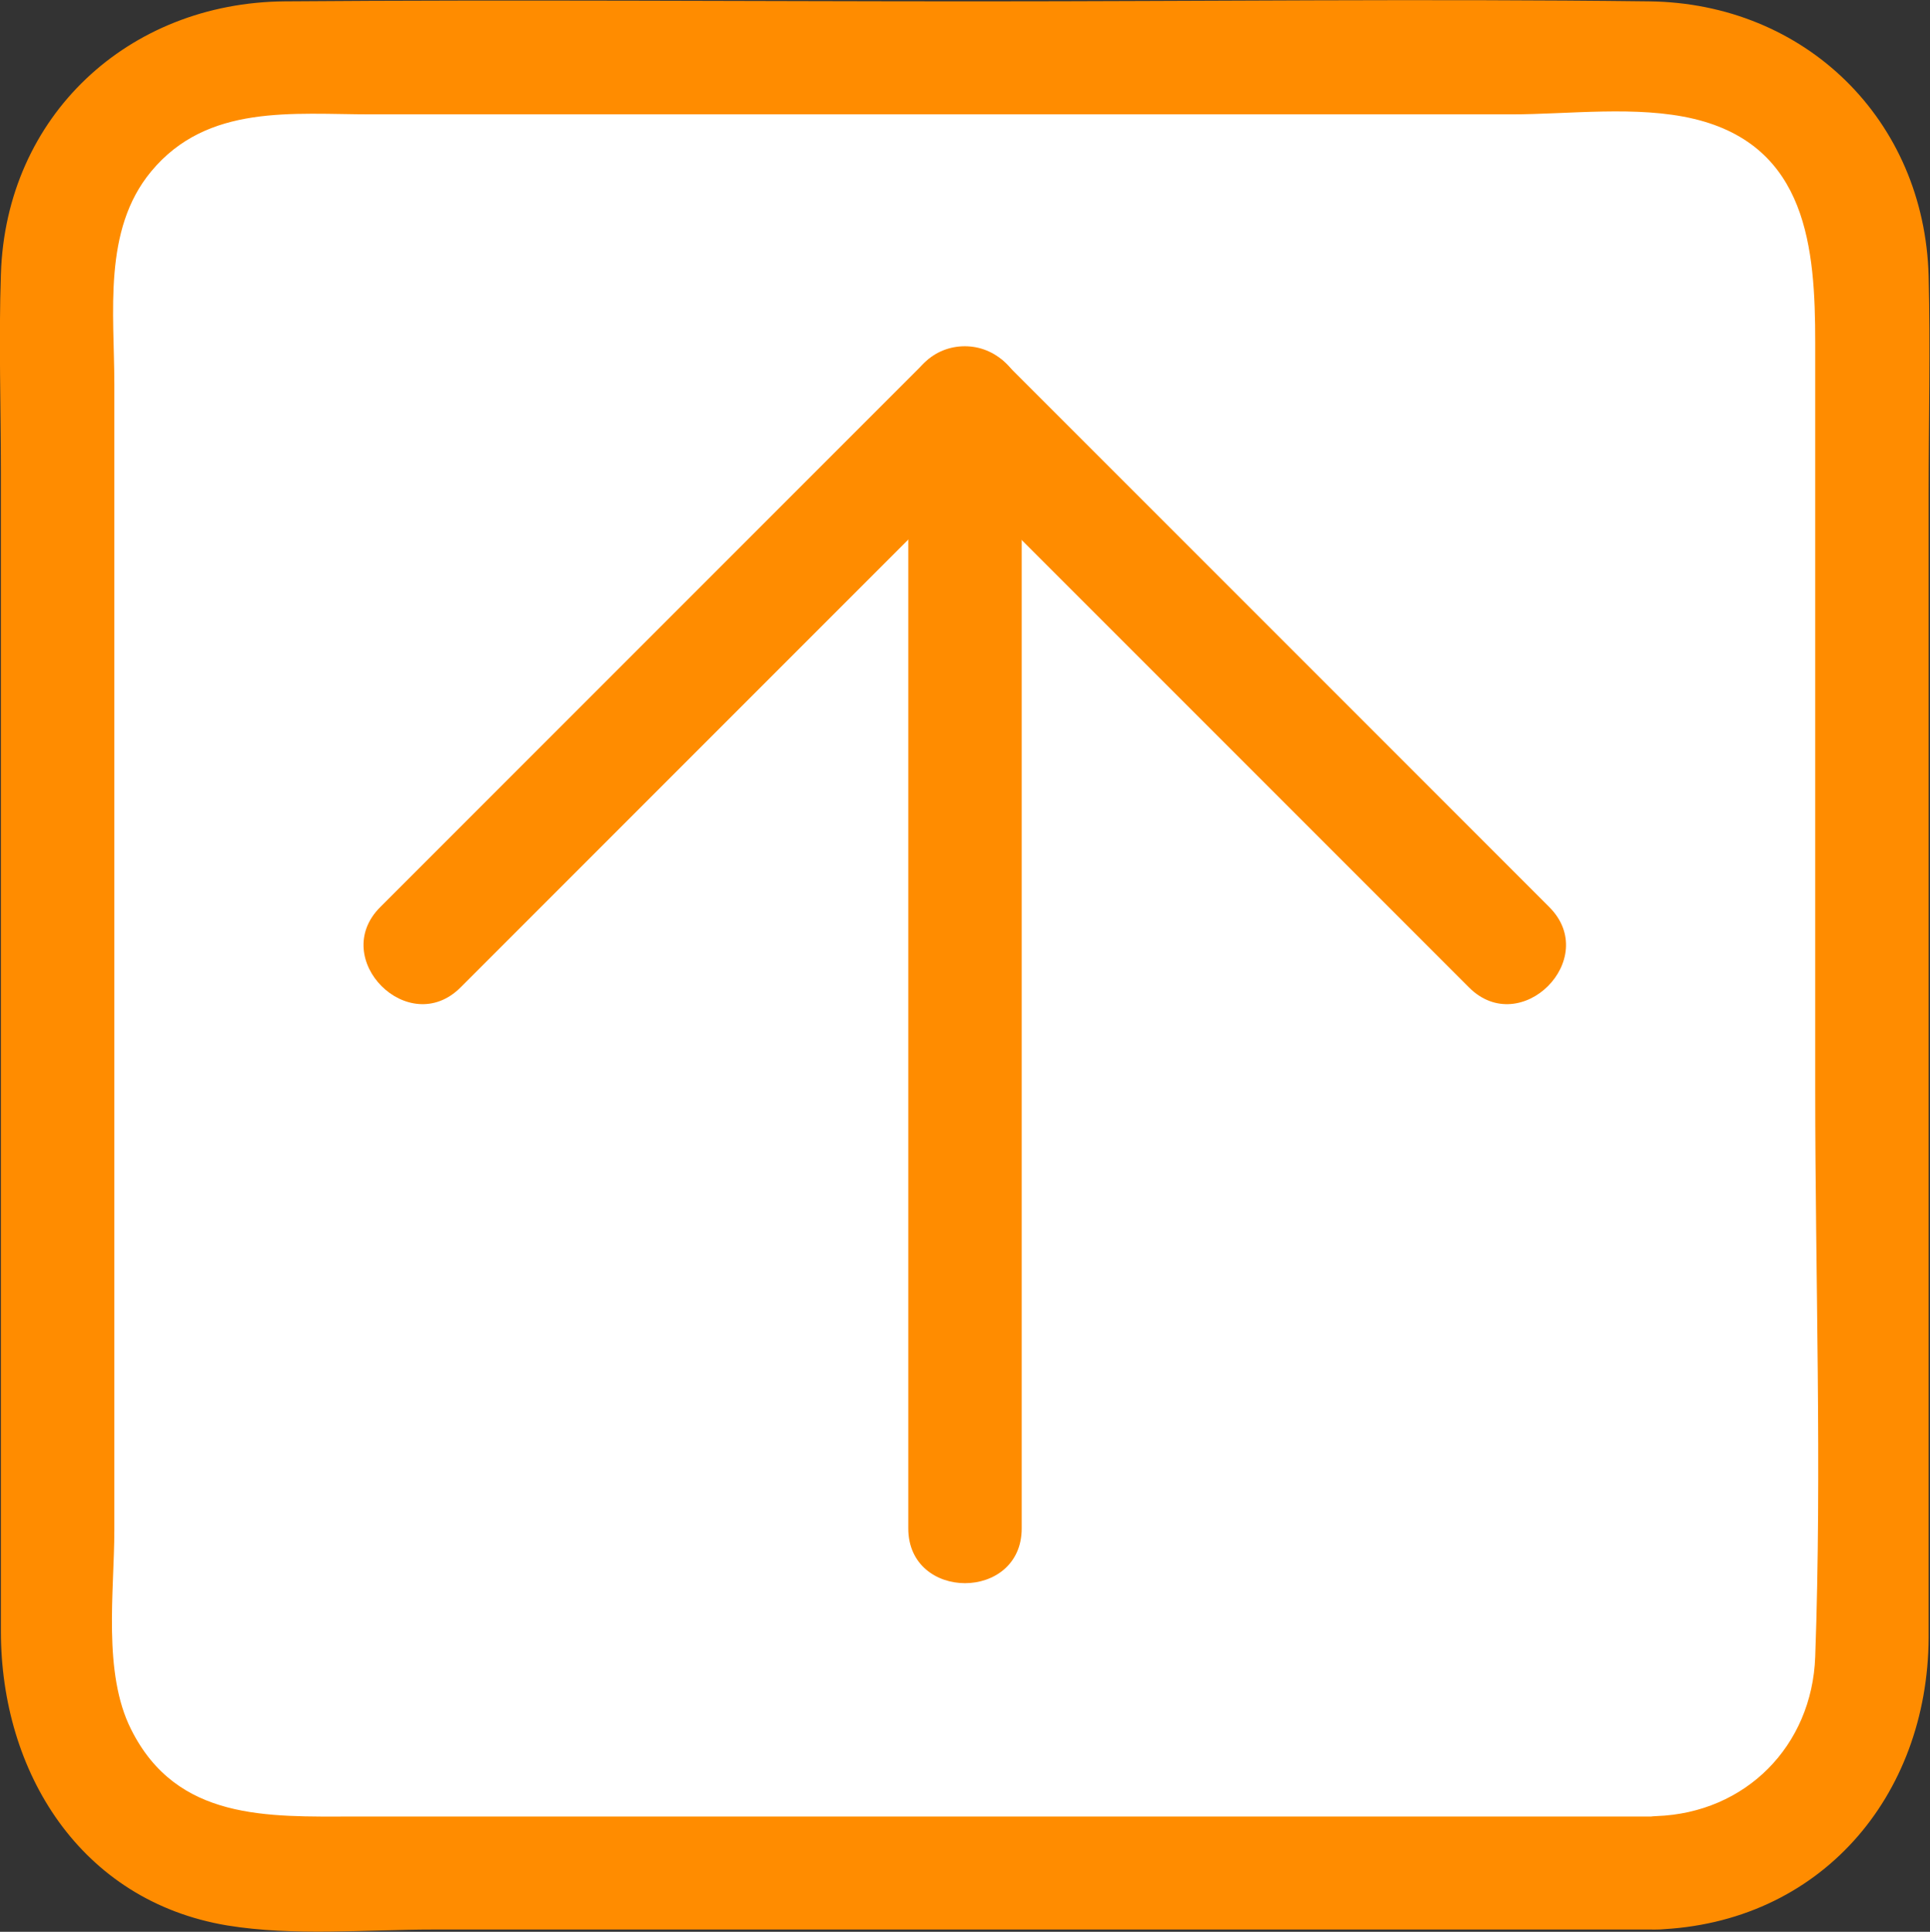
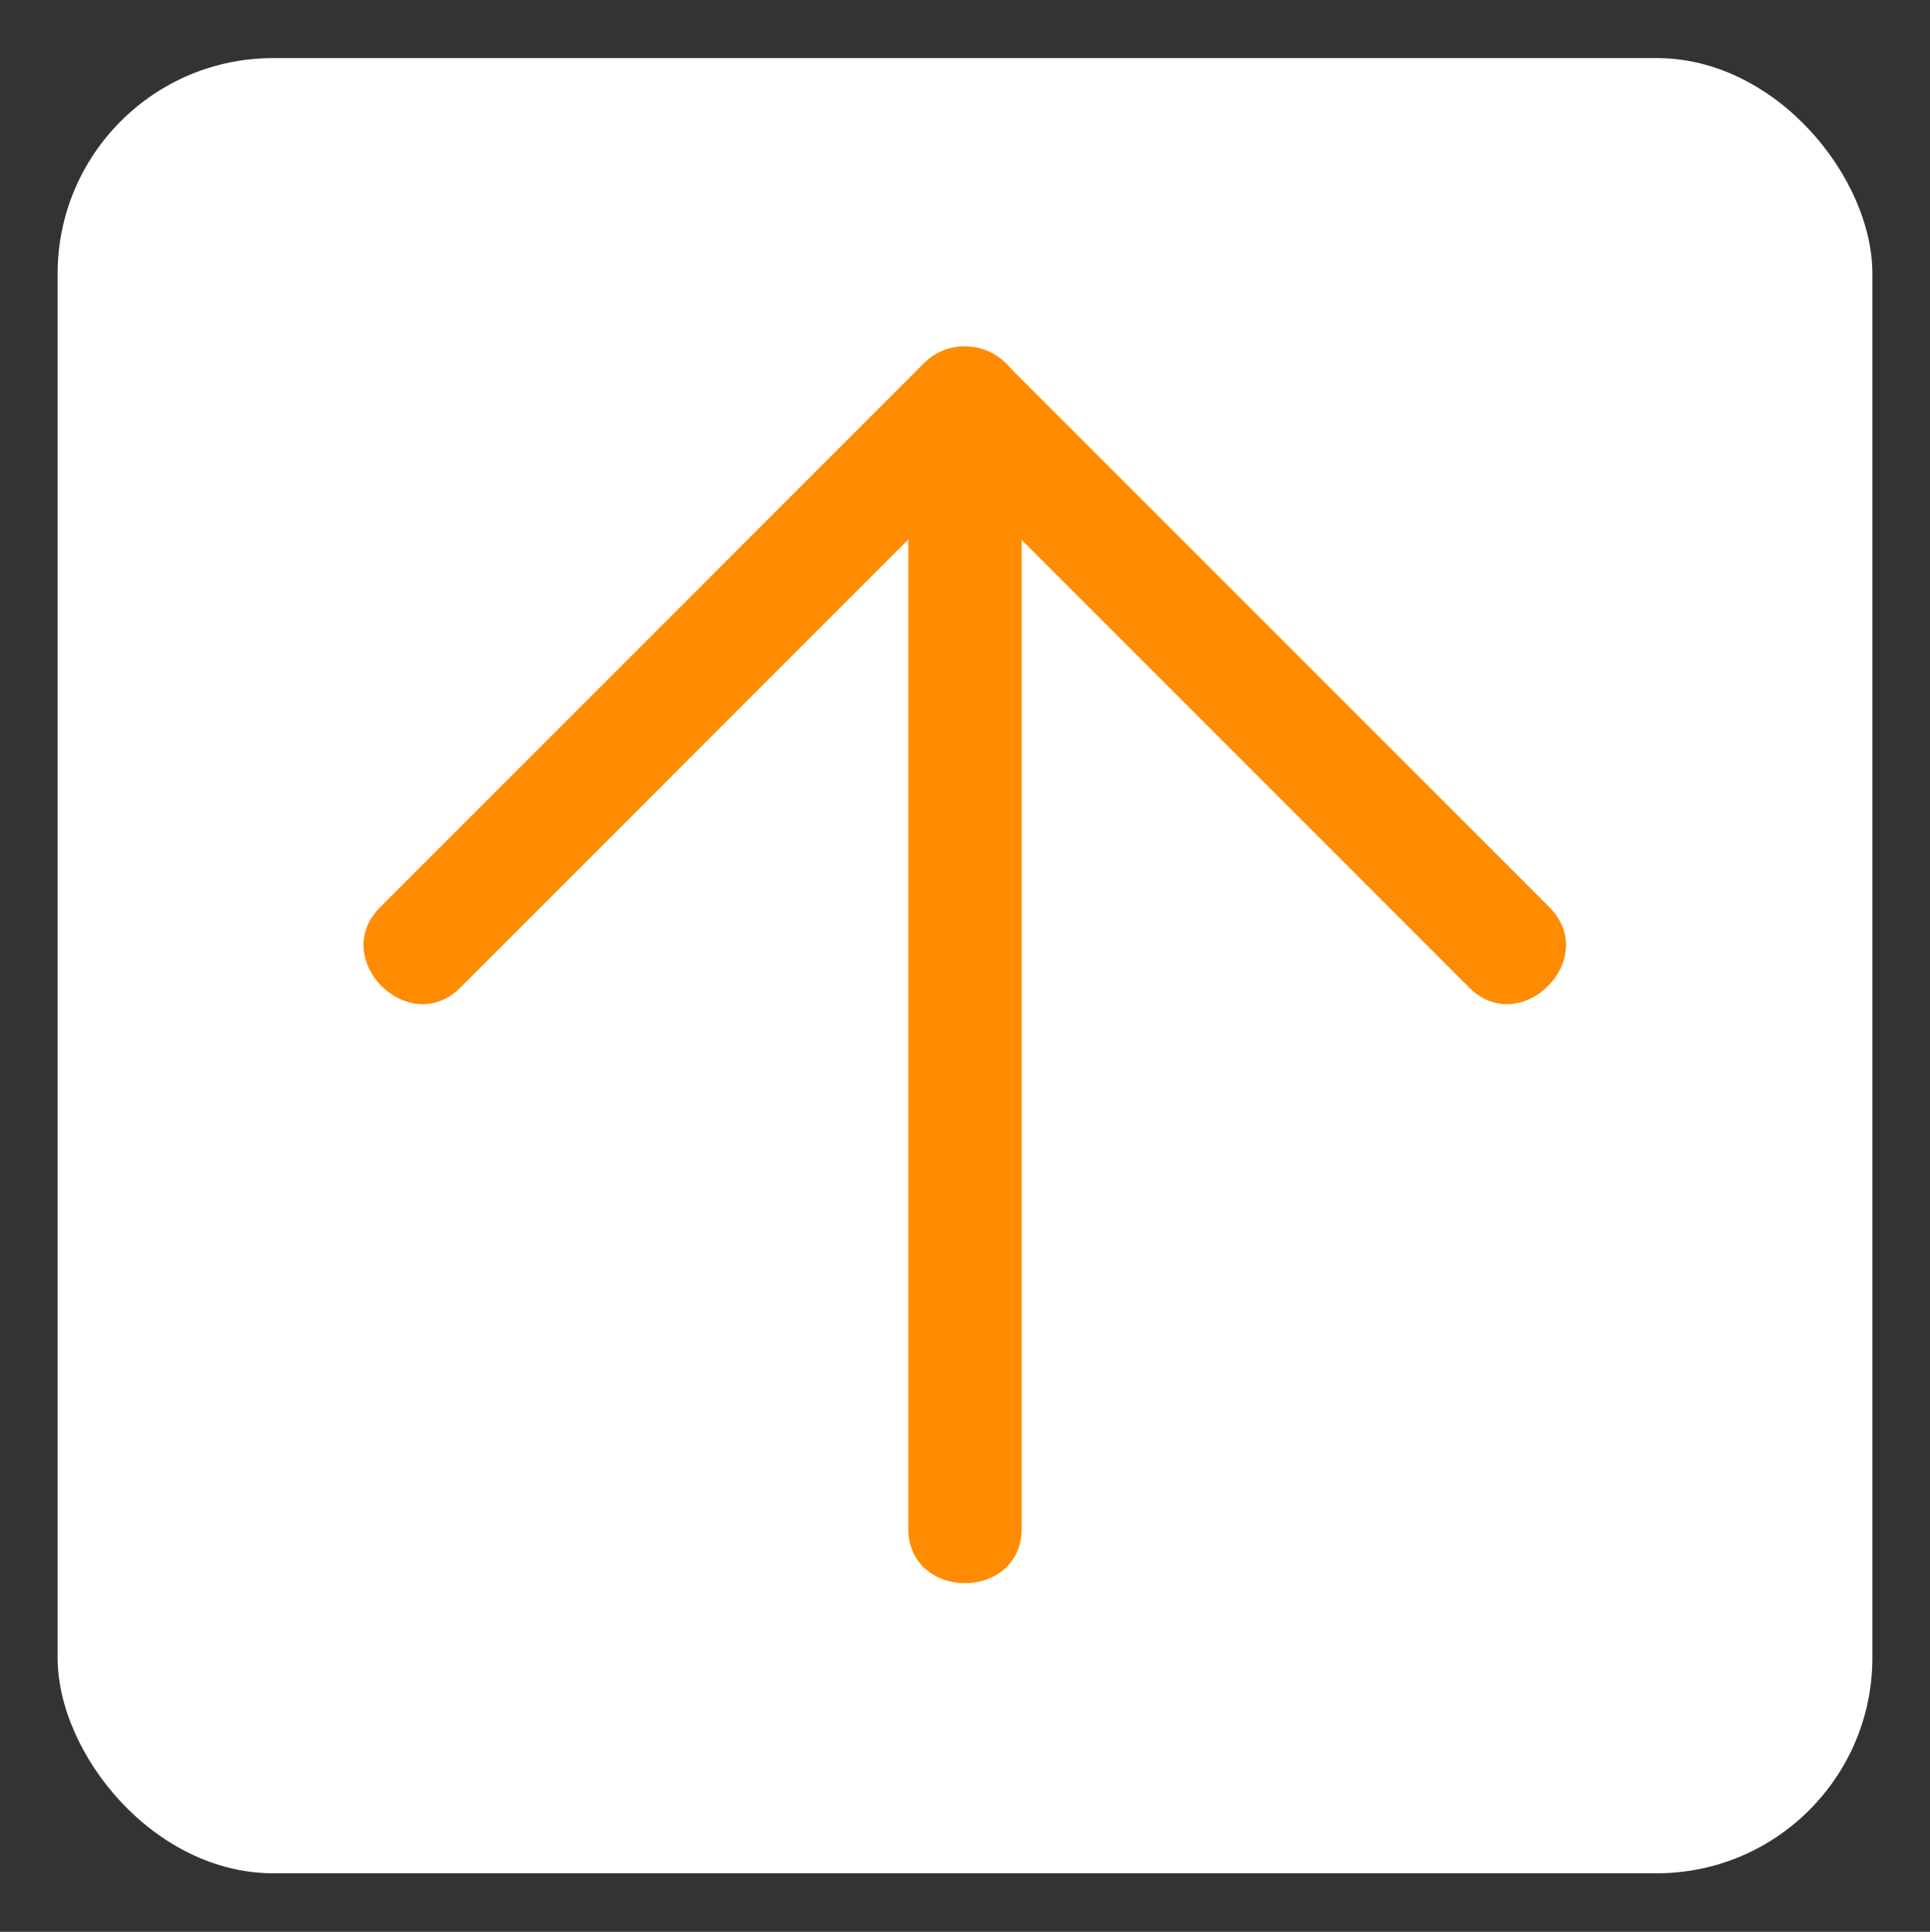
<svg xmlns="http://www.w3.org/2000/svg" id="Calque_2" viewBox="0 0 42.54 42.57">
  <rect x="0" y="0" width="42.54" height="42.57" fill="#333333" stroke="none" />
  <defs>
    <style>
      .cls-1 {
        fill: #ff8c00;
      }

      .cls-2 {
        fill: #fff;
      }

      .cls-3 {
        fill: none;
        stroke: #ff8c00;
        stroke-miterlimit: 10;
        stroke-width: .33px;
      }
    </style>
  </defs>
  <g id="Calque_1-2" data-name="Calque_1">
    <g>
      <rect class="cls-2" x="1.27" y="1.28" width="40" height="40" rx="4.75" ry="4.75" />
-       <path class="cls-1" d="M36.52,40.03c-9.58,0-19.15,0-28.73,0-1.88,0-3.89.1-4.9-1.92-.63-1.25-.37-3.04-.37-4.39V8.47c0-1.57-.26-3.4.81-4.69,1.24-1.5,3.13-1.26,4.85-1.26h7.48c5.88,0,11.77,0,17.65,0,1.27,0,2.77-.2,4.03.1,2.5.6,2.67,2.86,2.67,4.93v16.44c0,4.16.15,8.36,0,12.52-.07,1.96-1.53,3.44-3.5,3.51-1.6.06-1.61,2.56,0,2.5,3.61-.13,5.98-2.93,6-6.43,0-2,0-4.01,0-6.01V10.88c0-1.6.04-3.2,0-4.79-.09-3.45-2.72-6.02-6.16-6.06-4.94-.06-9.89,0-14.84,0s-10.16-.04-15.24,0C2.83.06.13,2.55.02,6.04-.03,7.5.02,8.96.02,10.42v25.53c0,3.1,1.75,5.94,4.99,6.48,1.47.24,3.06.09,4.53.09h8.88c5.68,0,11.37,0,17.05,0h1.05c1.61,0,1.61-2.5,0-2.5Z" />
    </g>
    <g>
      <g>
-         <line class="cls-3" x1="21.27" y1="8.87" x2="21.27" y2="33.68" />
-         <polyline class="cls-3" points="9.27 20.88 21.27 8.87 33.27 20.88" />
-       </g>
+         </g>
      <g>
        <path class="cls-1" d="M20.02,8.87v24.81c0,1.61,2.5,1.61,2.5,0V8.87c0-1.61-2.5-1.61-2.5,0h0Z" />
        <path class="cls-1" d="M10.15,21.76c4-4,8-8,12-12h-1.77c4,4,8,8,12,12,1.14,1.14,2.91-.63,1.77-1.77-4-4-8-8-12-12-.48-.48-1.29-.48-1.77,0-4,4-8,8-12,12-1.14,1.14.63,2.91,1.77,1.77h0Z" />
      </g>
    </g>
  </g>
</svg>